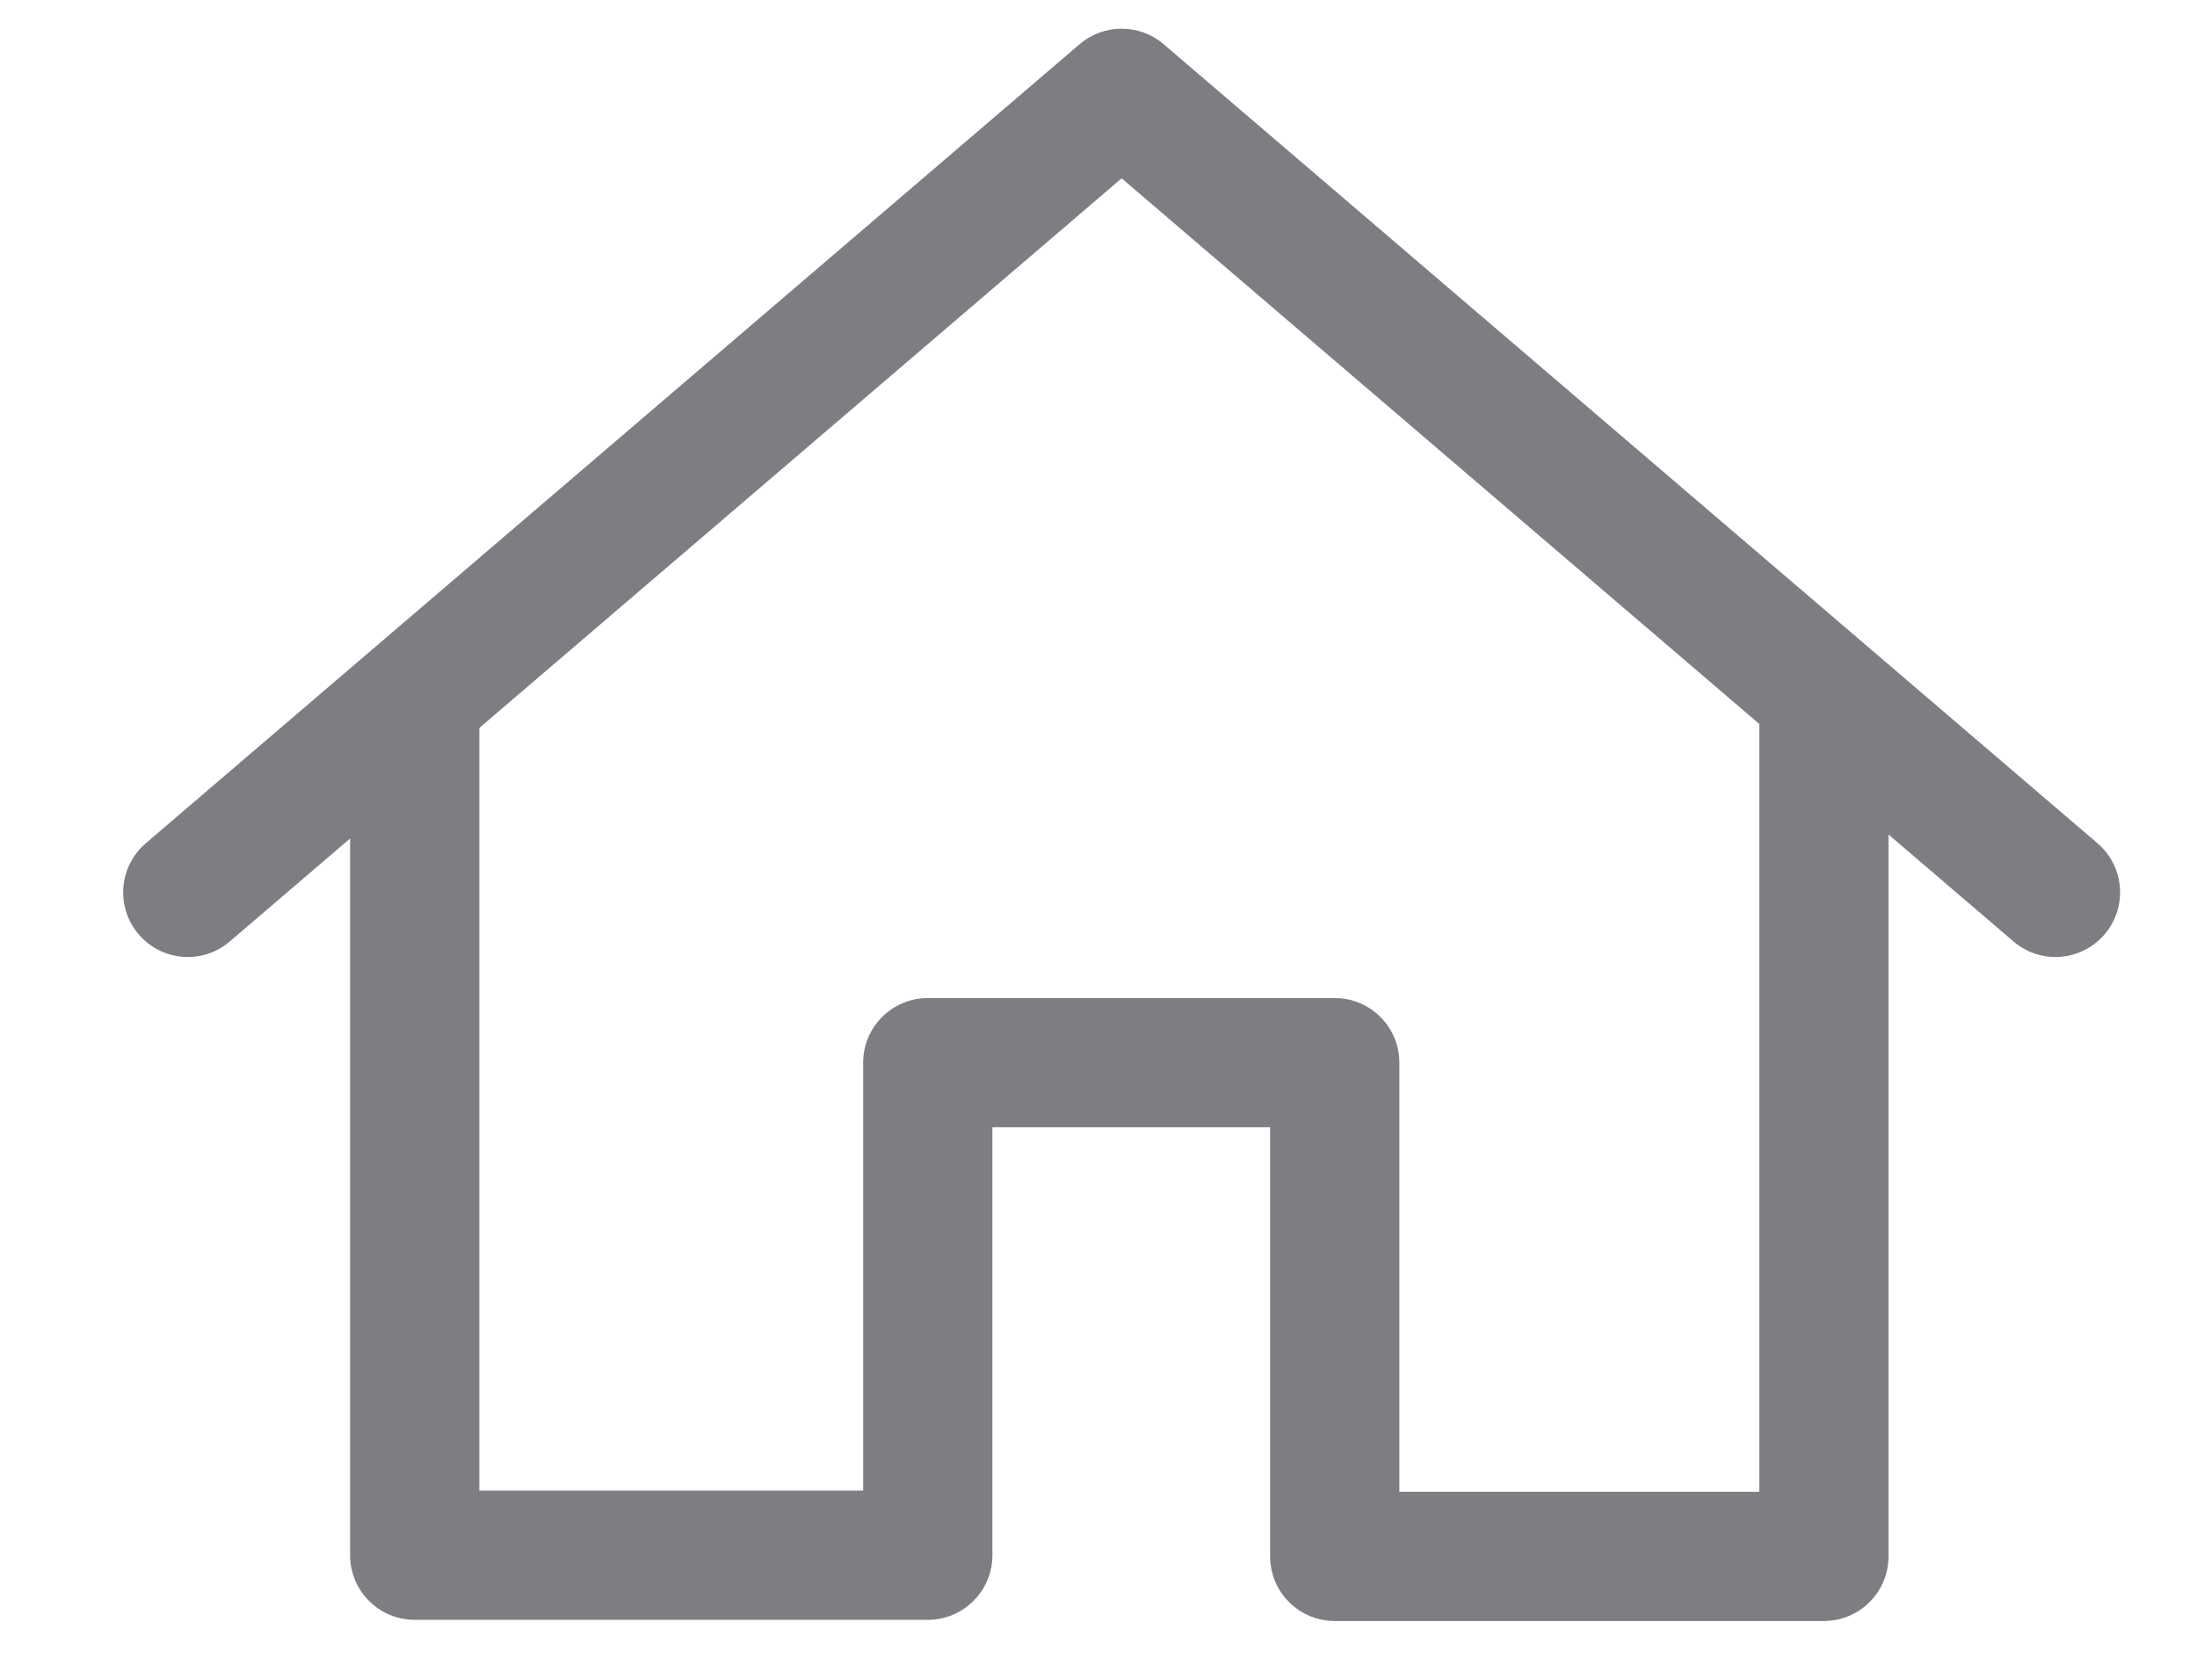
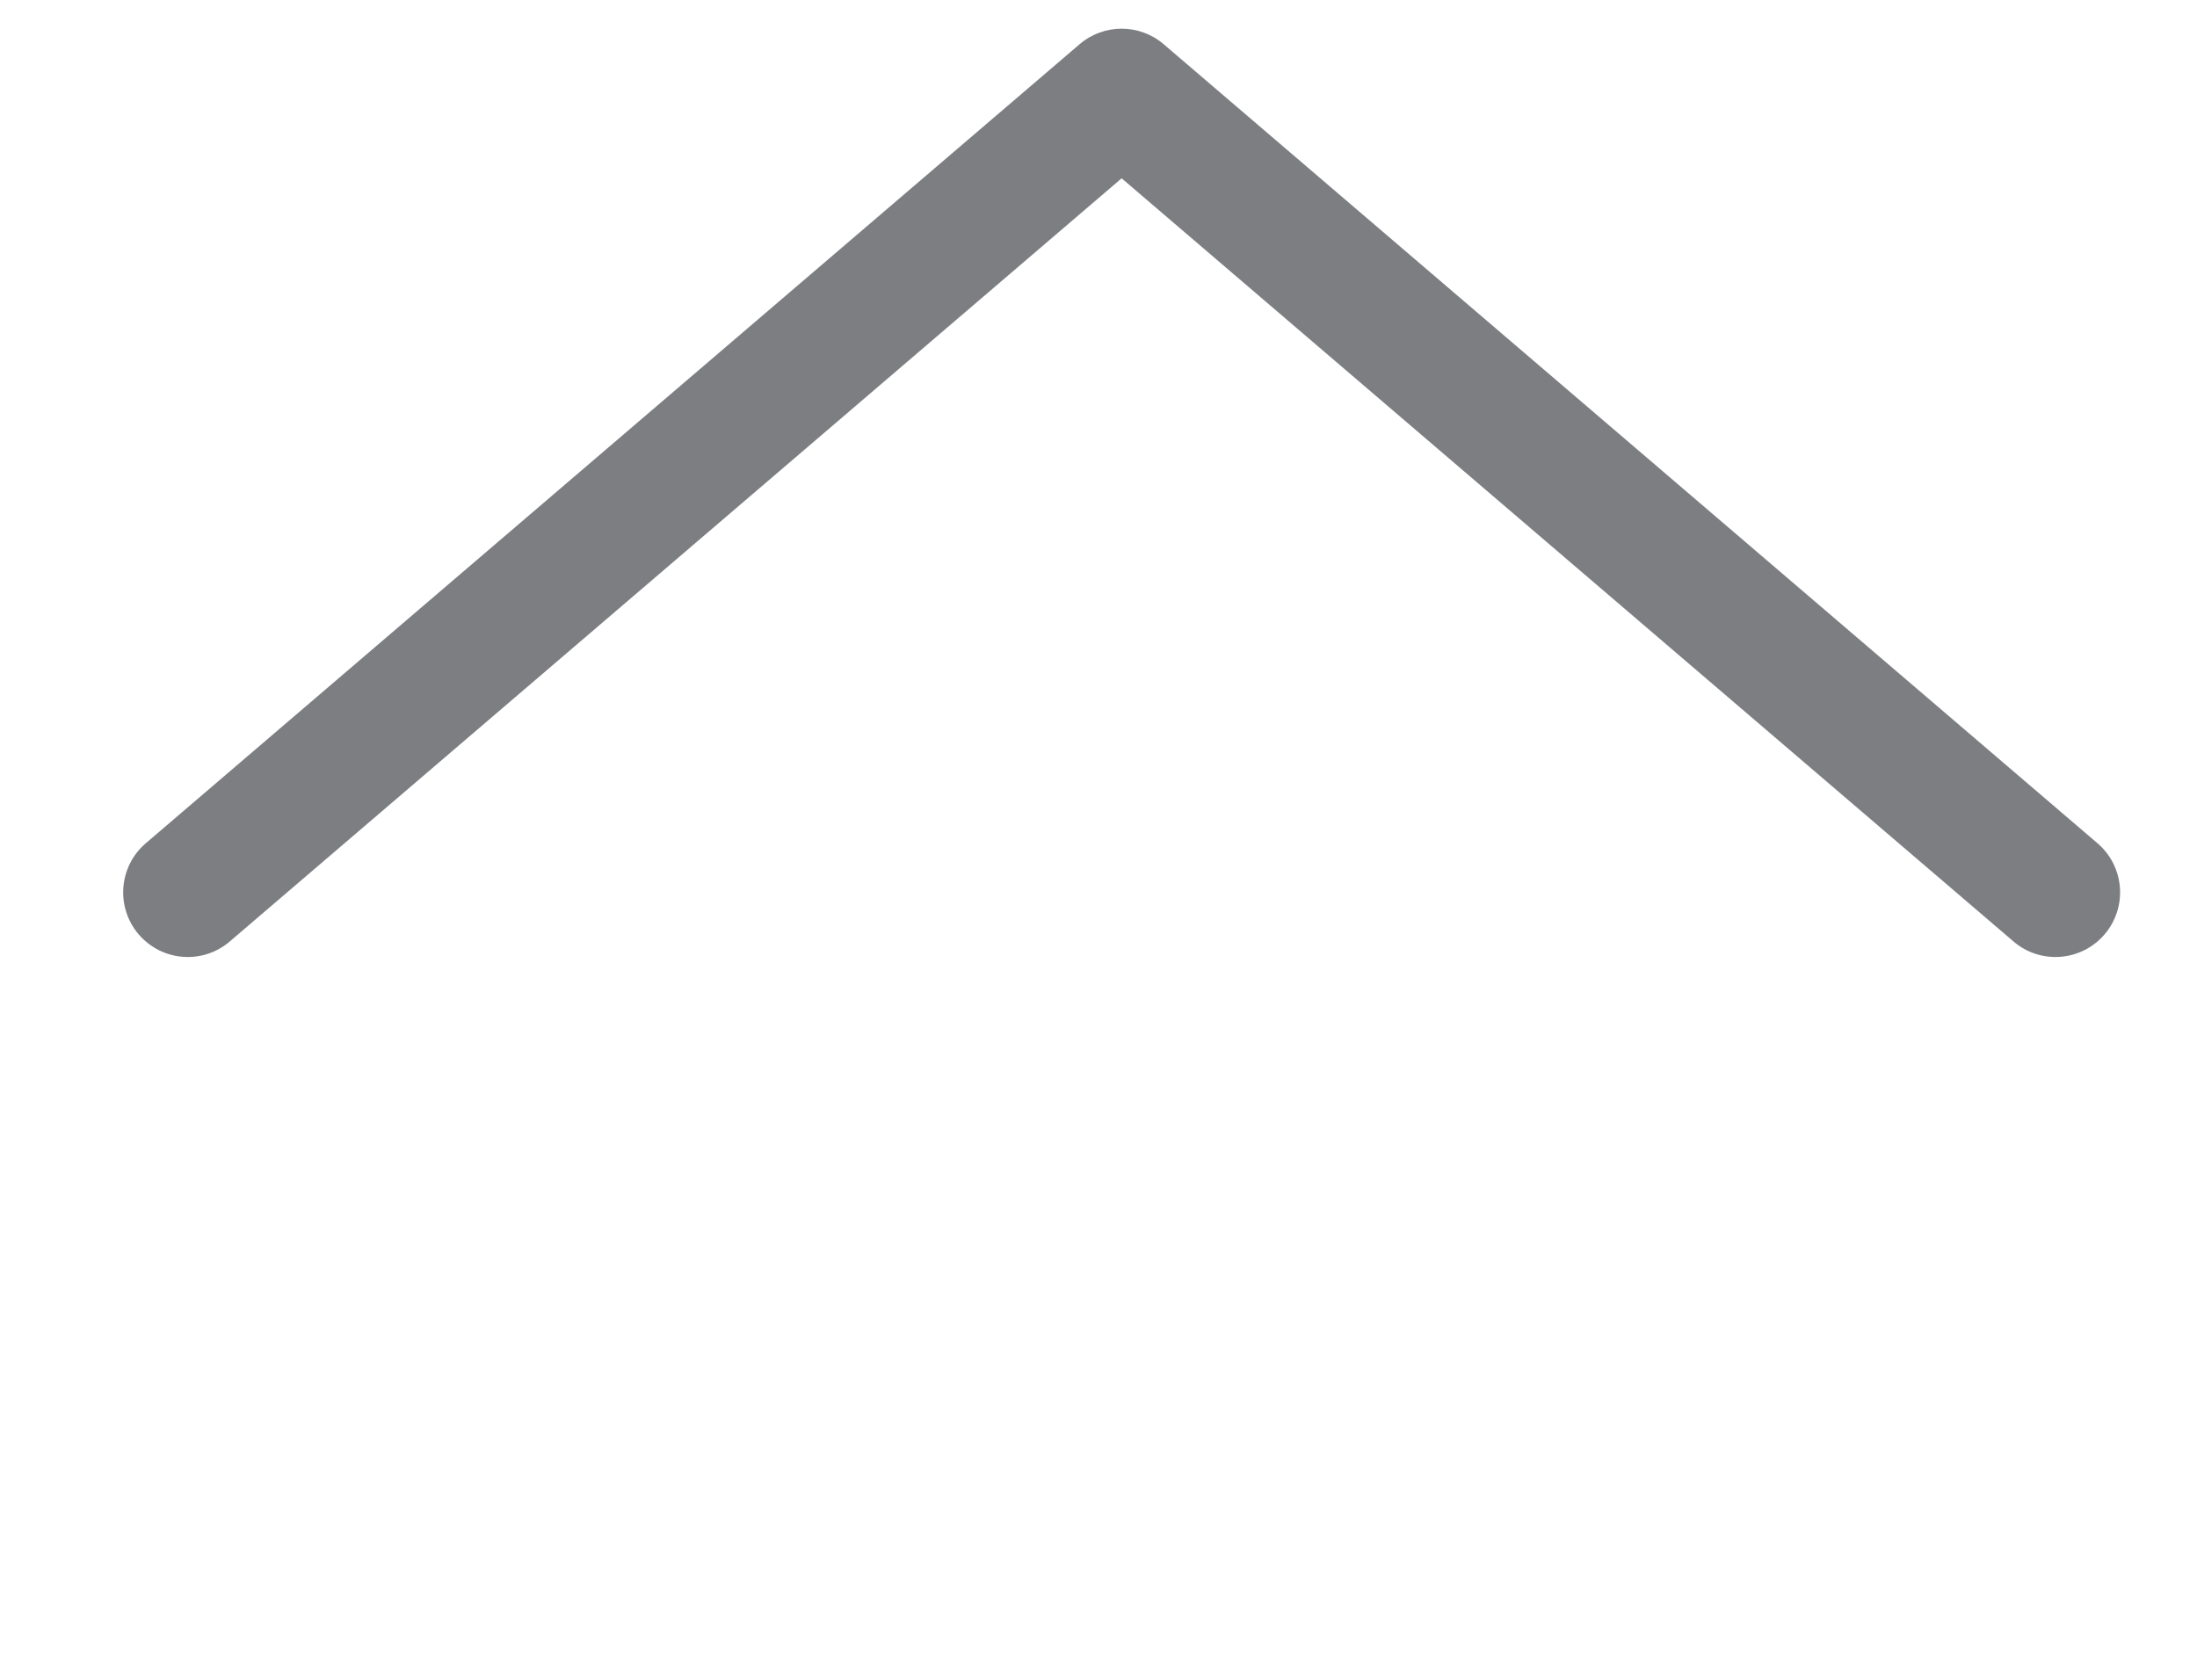
<svg xmlns="http://www.w3.org/2000/svg" width="17px" height="13px" viewBox="0 0 17 13" version="1.1">
  <title>Group 5</title>
  <desc>Created with Sketch.</desc>
  <defs />
  <g id="Page-1" stroke="none" stroke-width="1" fill="none" fill-rule="evenodd">
    <g id="Microcredits-mobile-New-Filter" transform="translate(-10, -56)" fill="#7C7E82" fill-rule="nonzero">
      <g id="Group-5" transform="translate(10, 56)">
        <path d="M8.679,1.38 L1.778,7.286 C1.568,7.466 1.253,7.441 1.073,7.231 C0.894,7.021 0.918,6.706 1.128,6.526 L8.354,0.342 C8.541,0.182 8.817,0.182 9.004,0.342 L16.23,6.526 C16.44,6.706 16.464,7.021 16.285,7.231 C16.105,7.441 15.79,7.466 15.58,7.286 L8.679,1.38 Z" id="Path-49" />
-         <path d="M7.679,8.724 L7.679,12.036 C7.679,12.312 7.455,12.536 7.179,12.536 L3.209,12.536 C2.933,12.536 2.709,12.312 2.709,12.036 L2.709,5.576 L3.709,5.576 L3.709,11.536 L6.679,11.536 L6.679,8.224 C6.679,7.948 6.903,7.724 7.179,7.724 L10.328,7.724 C10.604,7.724 10.828,7.948 10.828,8.224 L10.828,11.545 L13.613,11.545 L13.613,5.576 L14.613,5.576 L14.613,12.045 C14.613,12.321 14.389,12.545 14.113,12.545 L10.328,12.545 C10.052,12.545 9.828,12.321 9.828,12.045 L9.828,8.724 L7.679,8.724 Z" id="Path-50" />
      </g>
    </g>
  </g>
</svg>